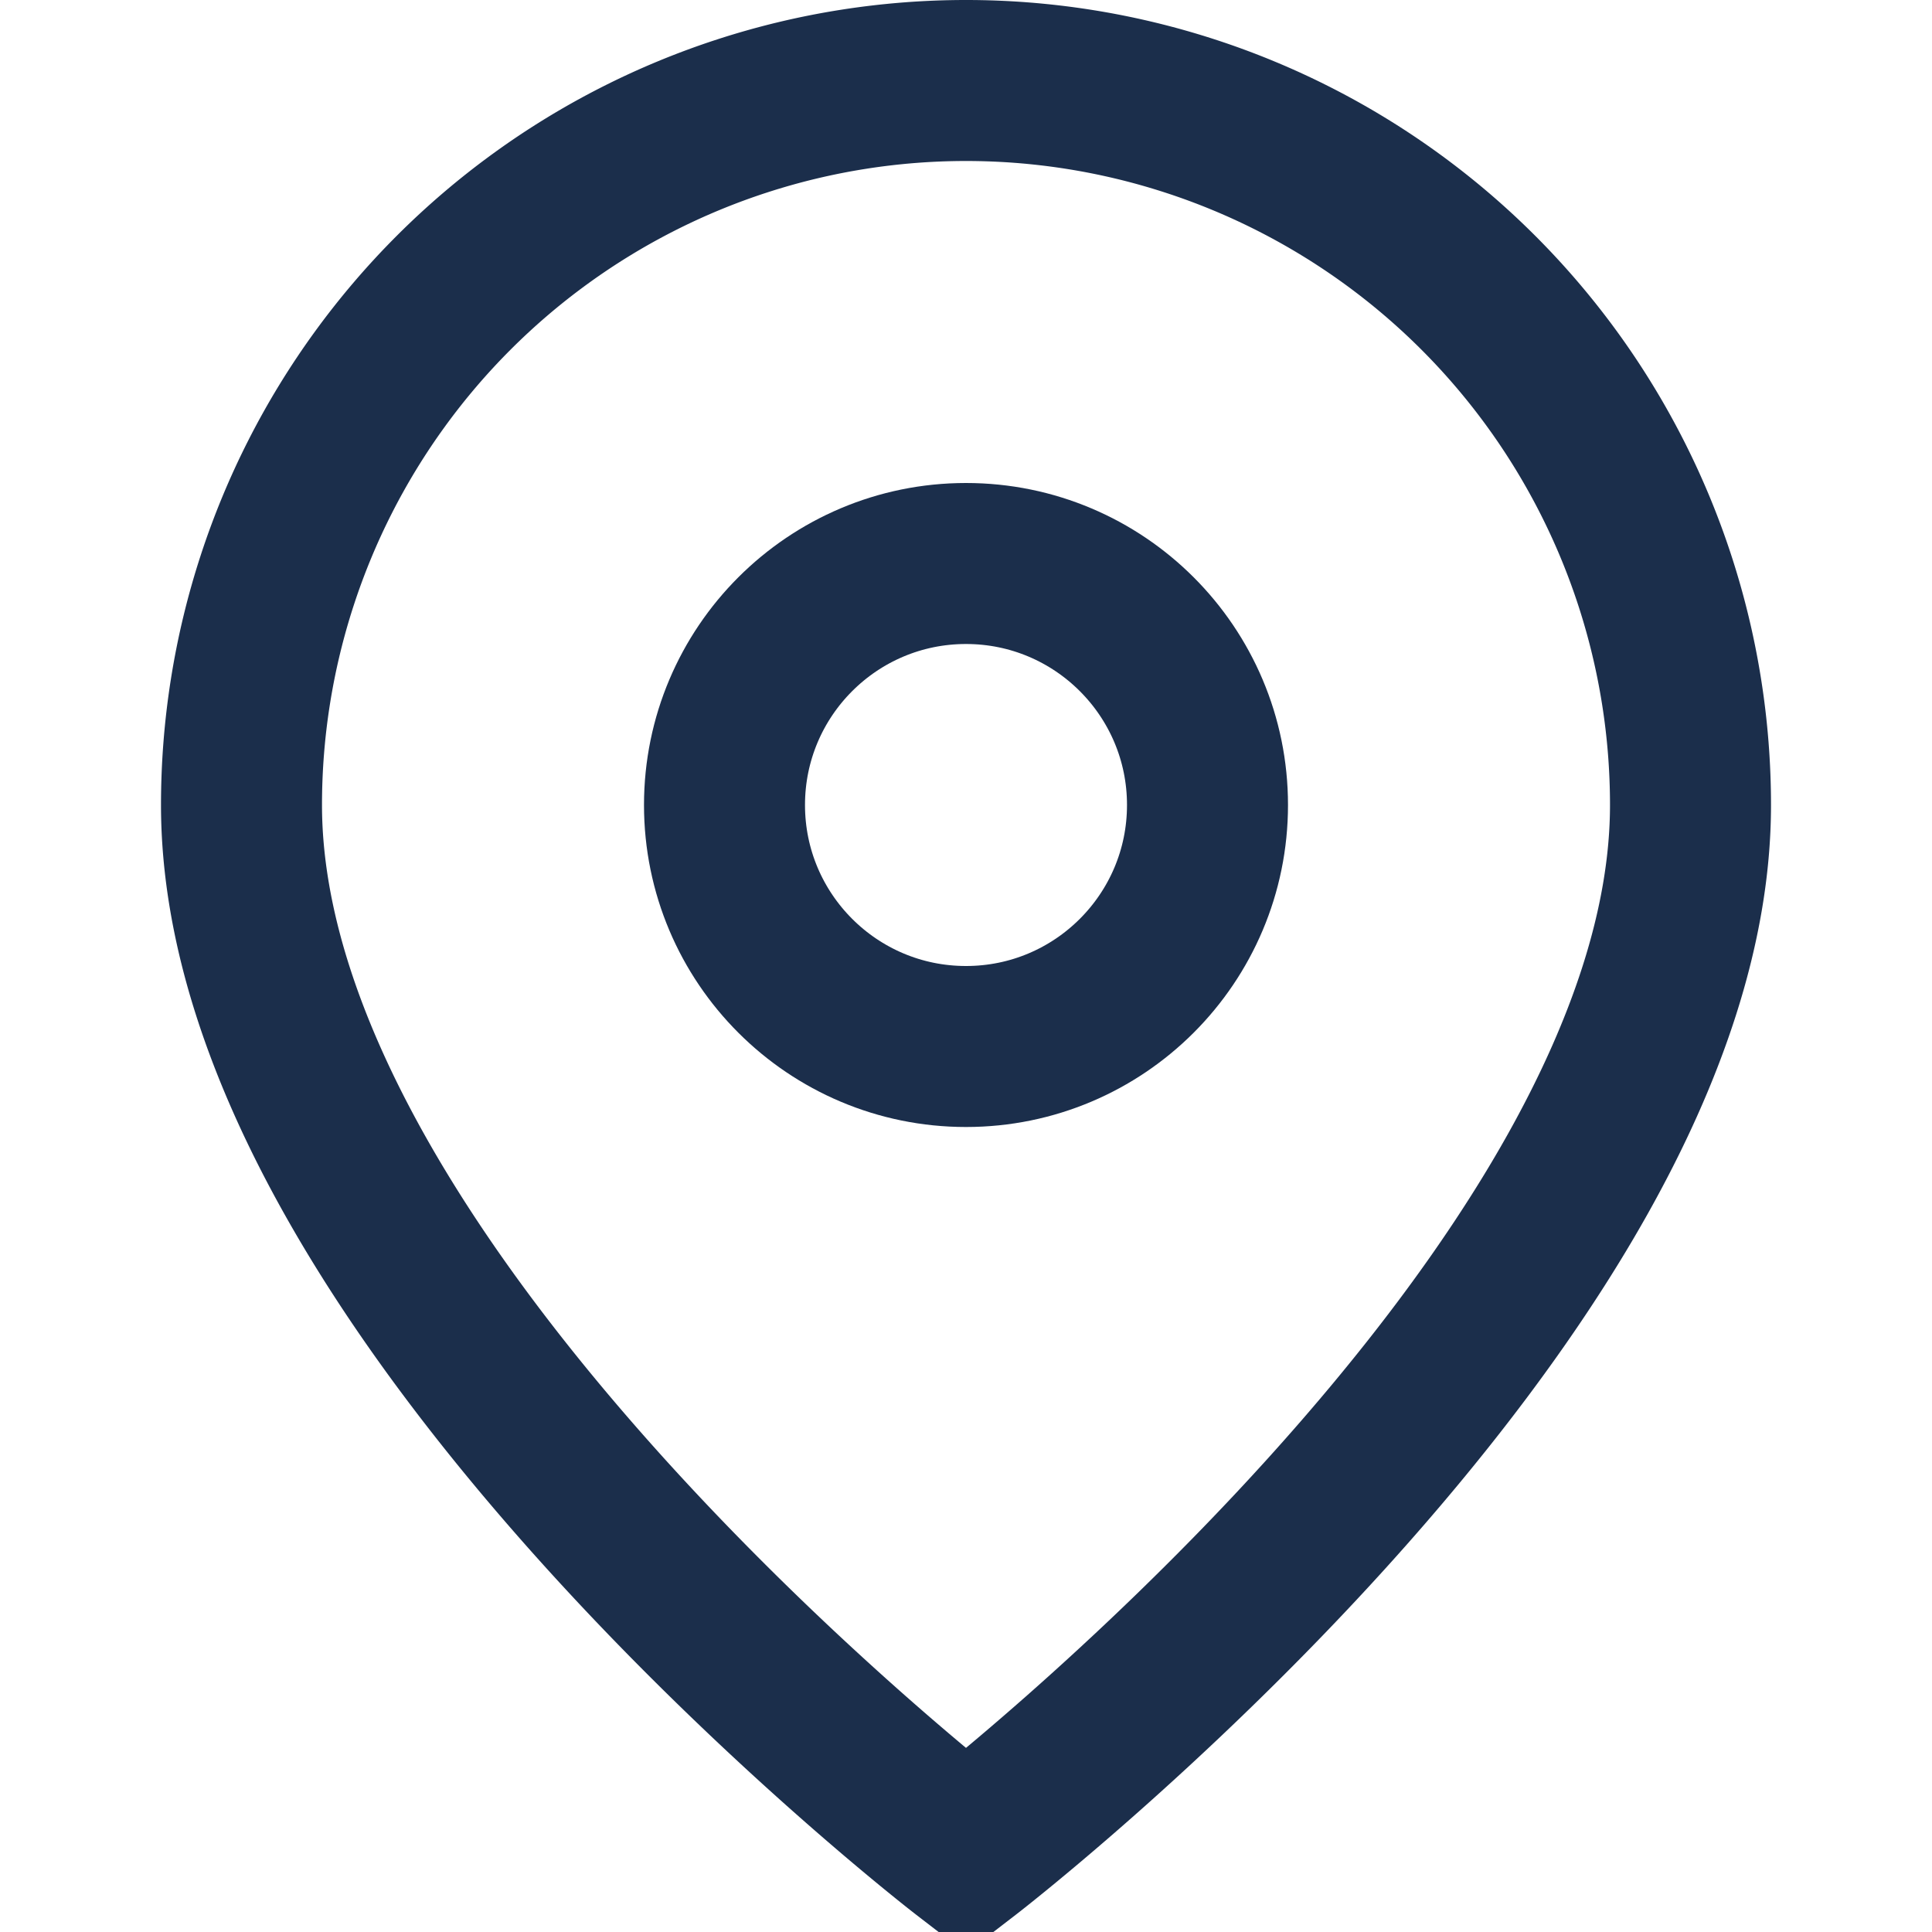
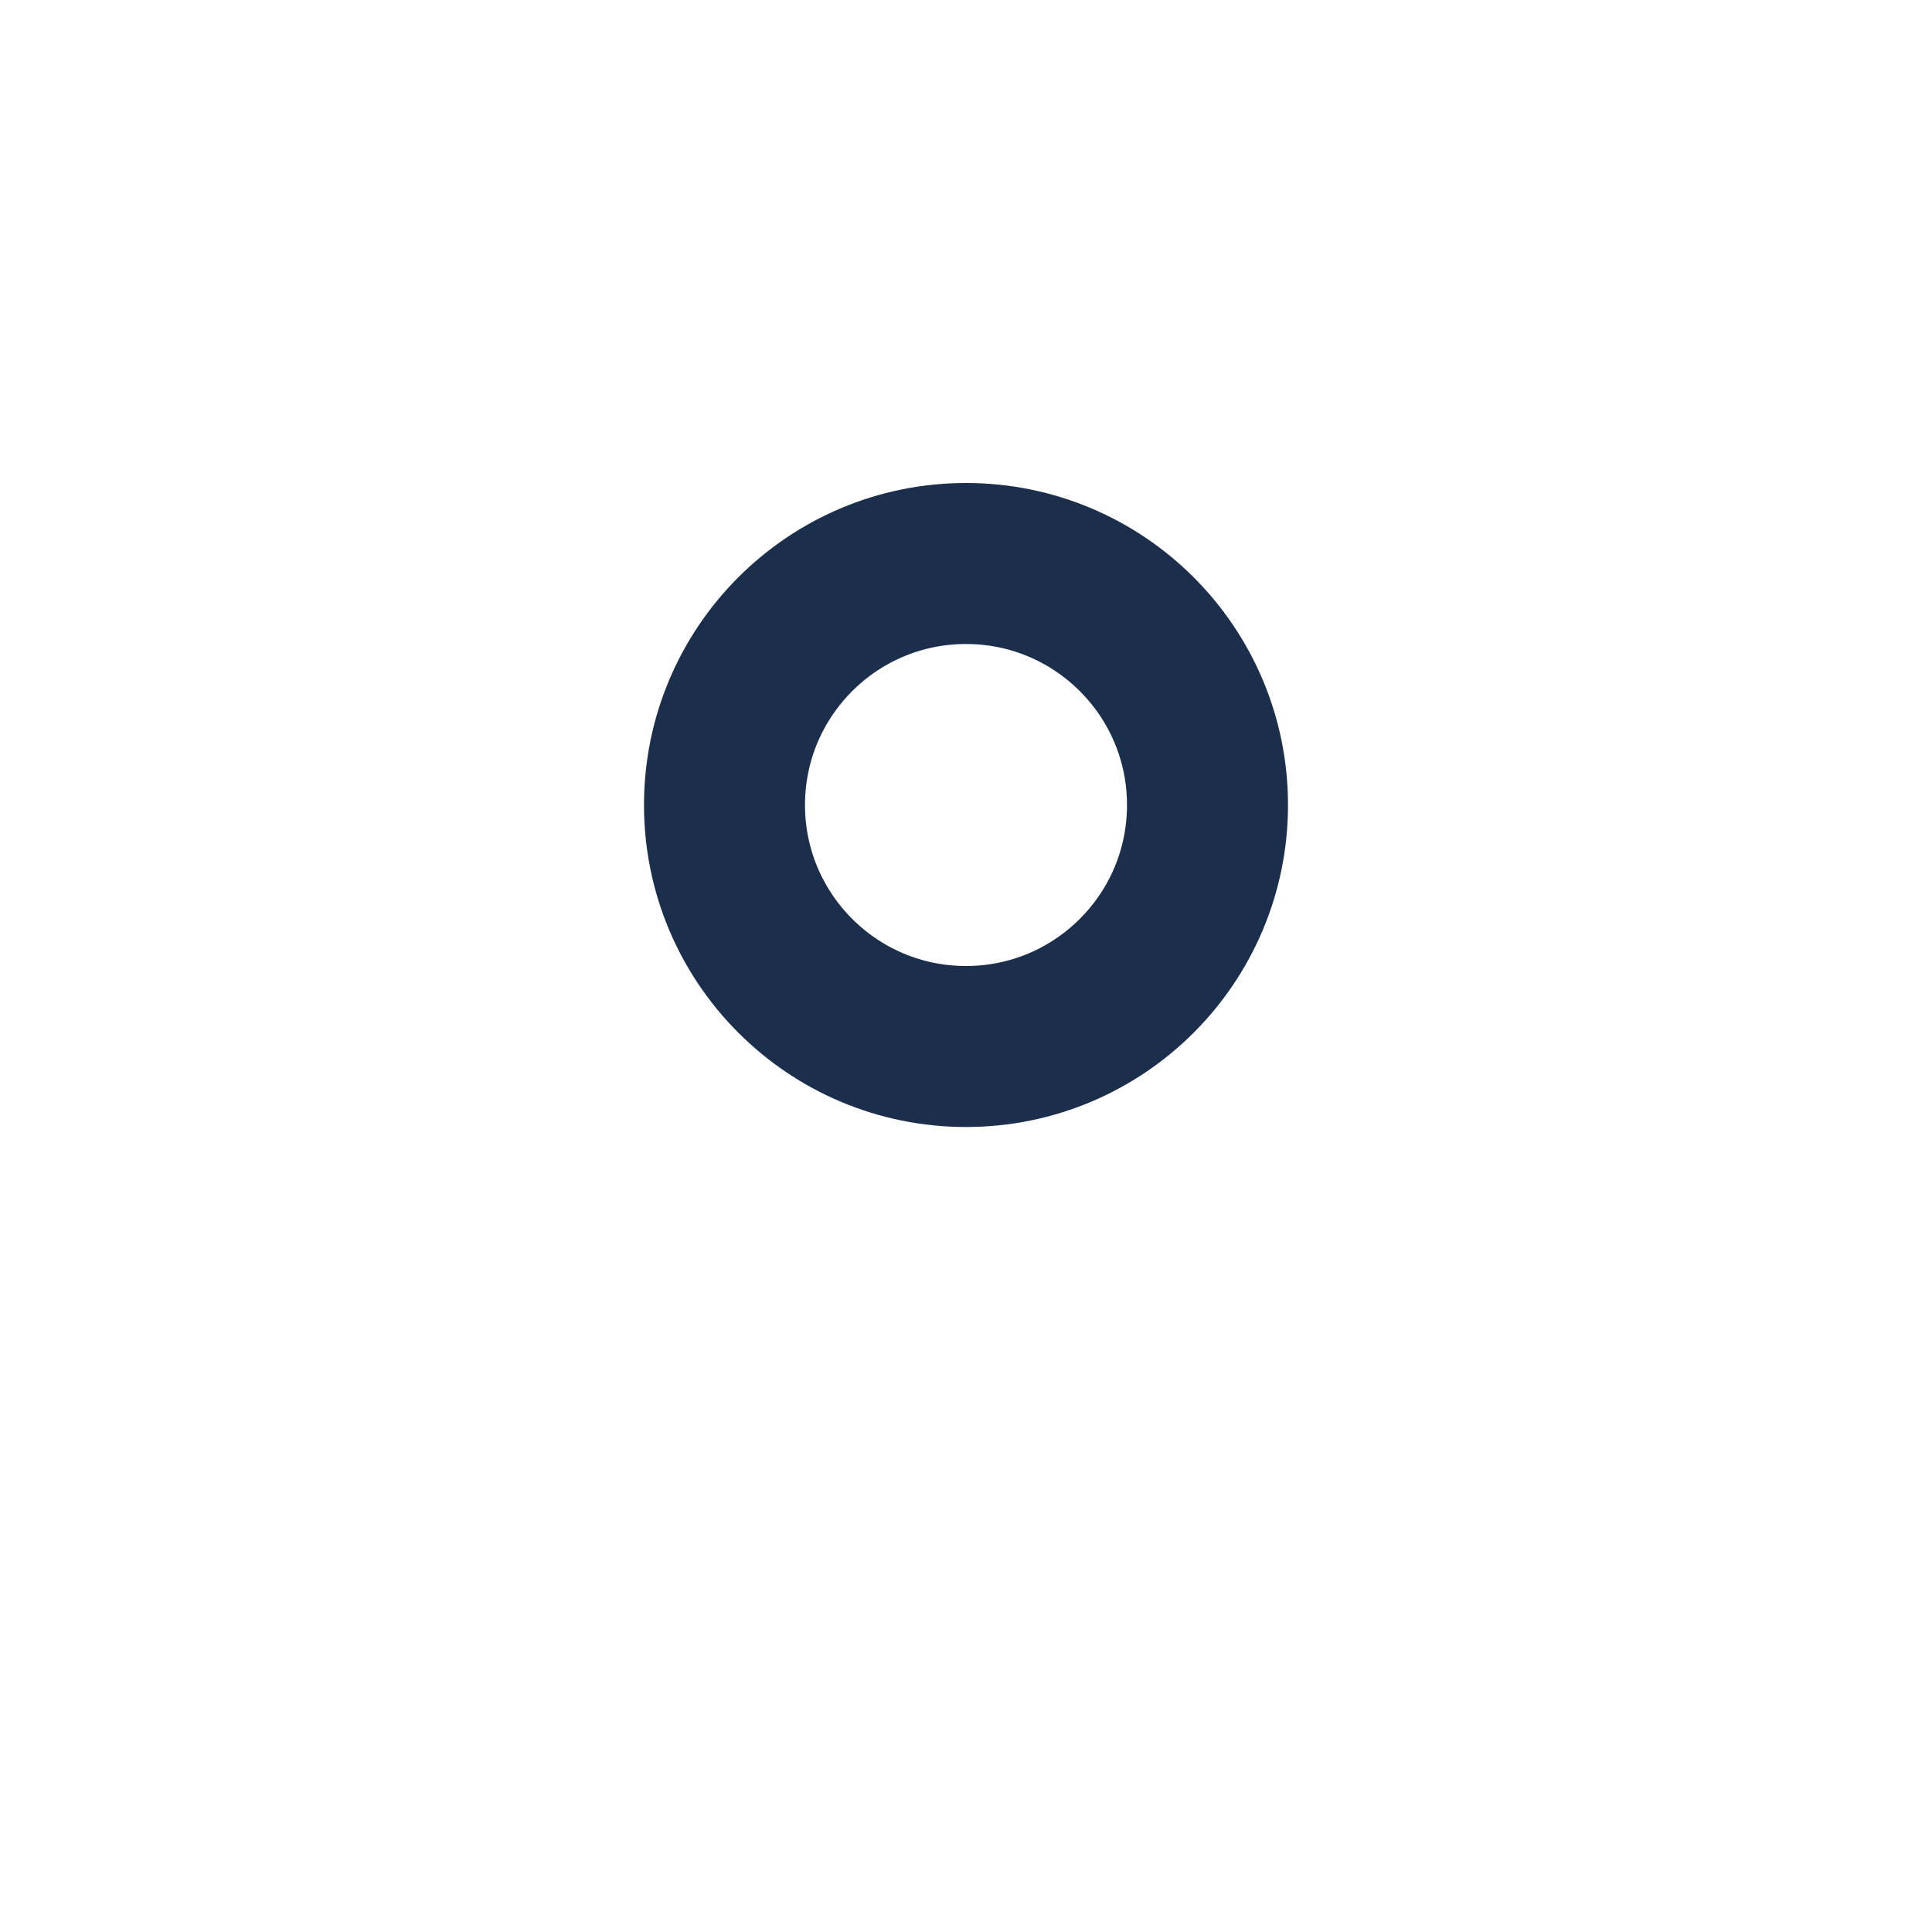
<svg xmlns="http://www.w3.org/2000/svg" width="20" height="20" fill="none" stroke="#1b2e4b" stroke-width="2" viewBox="0 0 24 24">
-   <path d="M21 10c0 6.075-9 13-9 13s-9-6.925-9-13a9 9 0 1 1 18 0z" />
  <circle cx="12" cy="10" r="3" />
</svg>